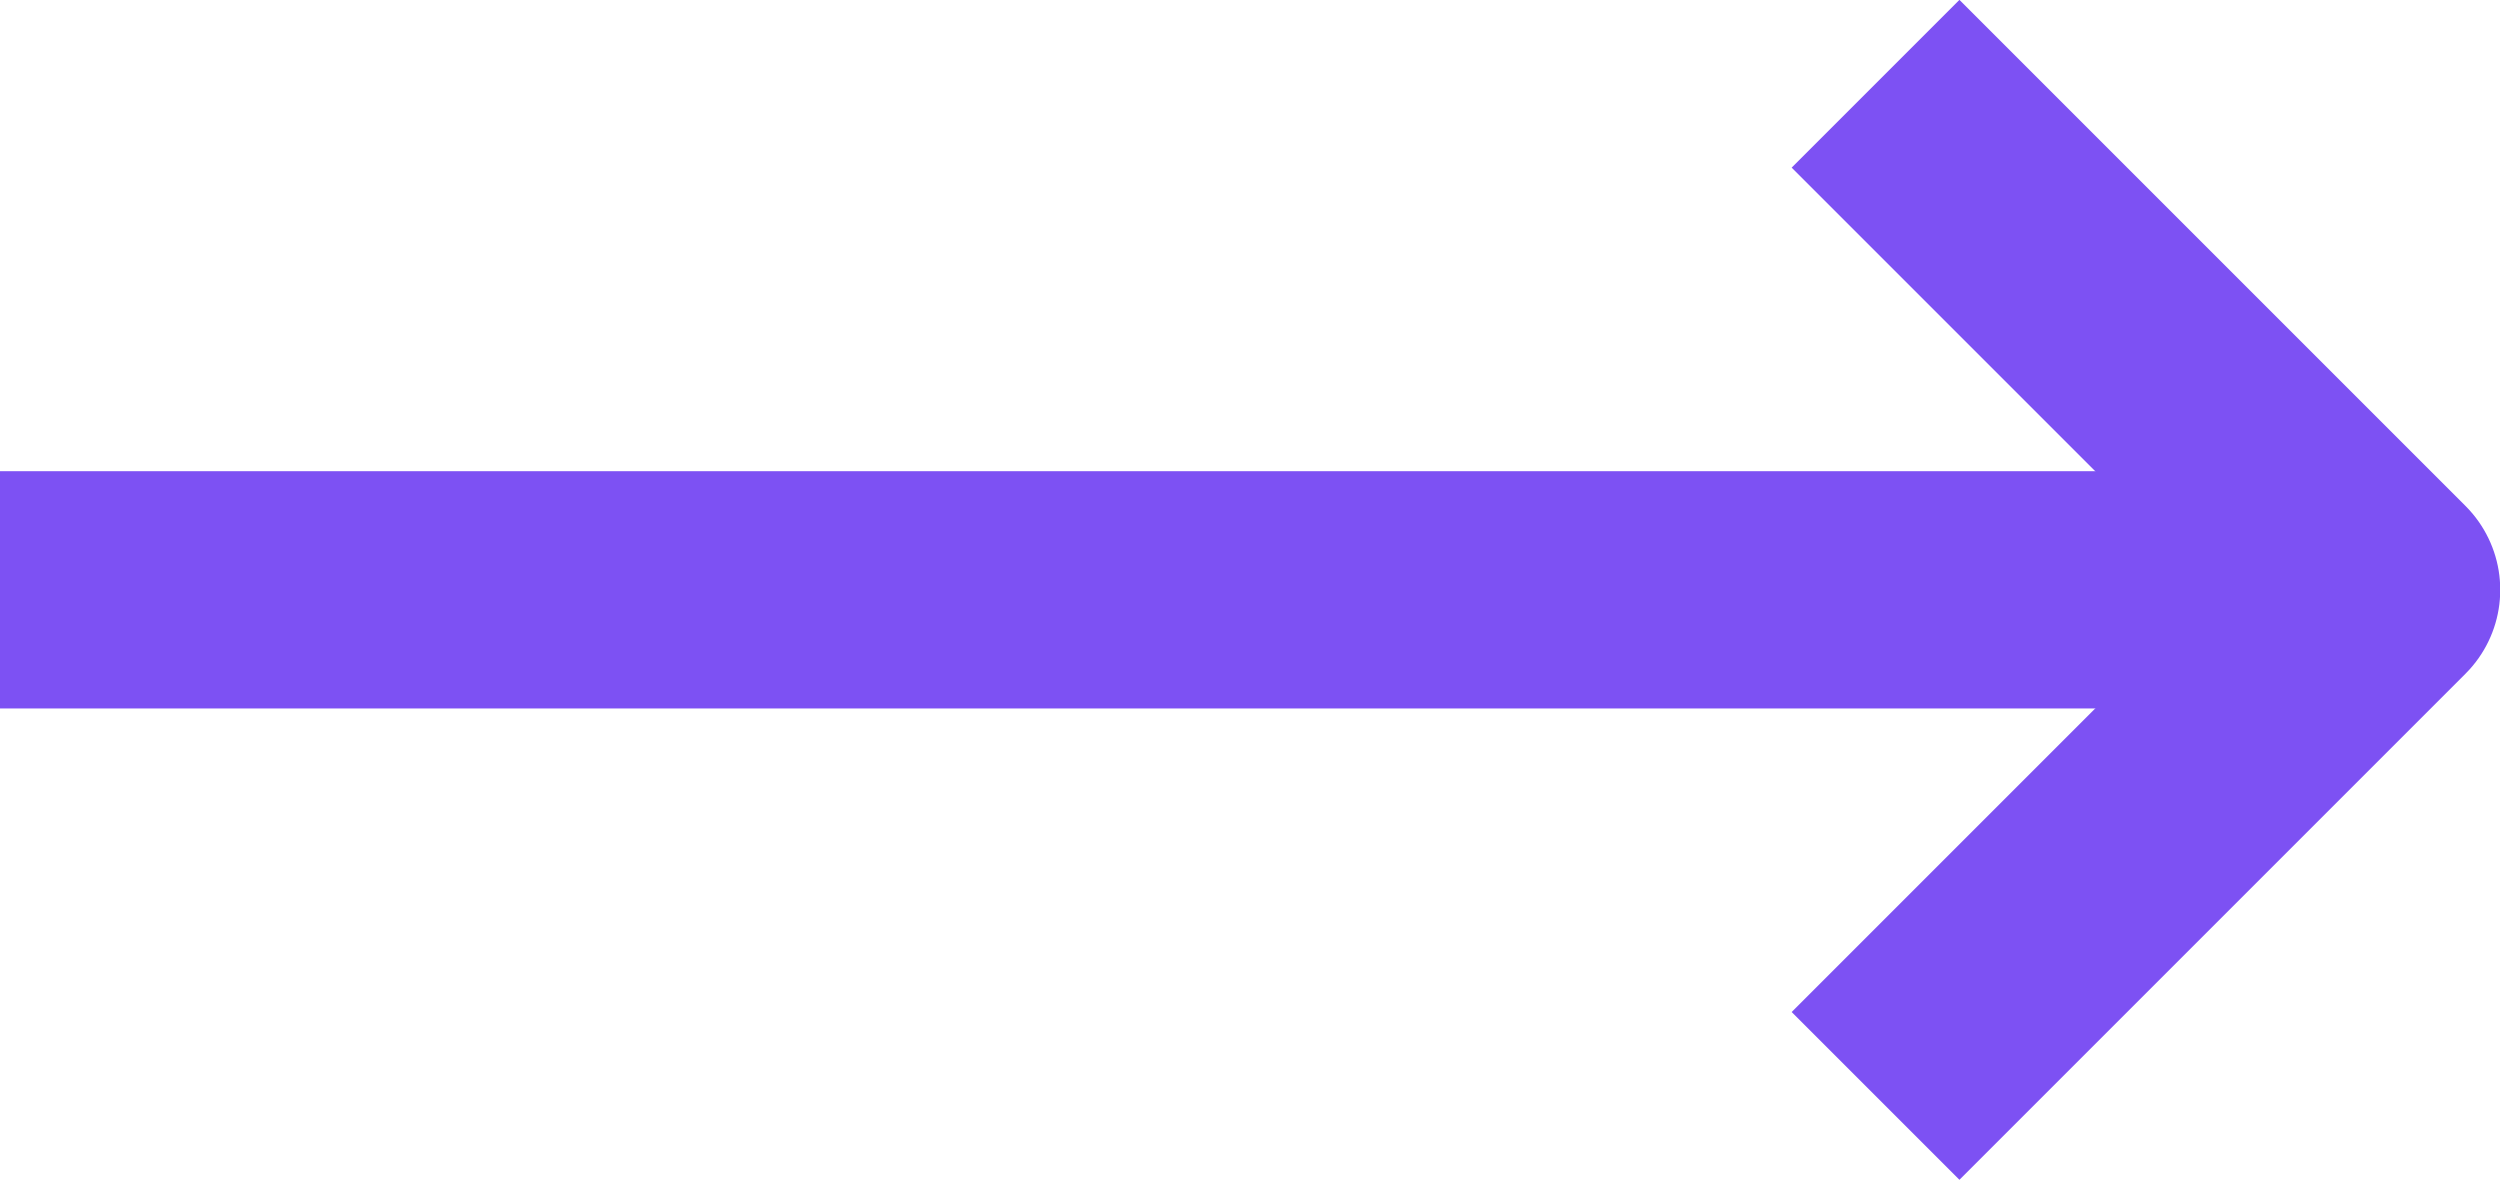
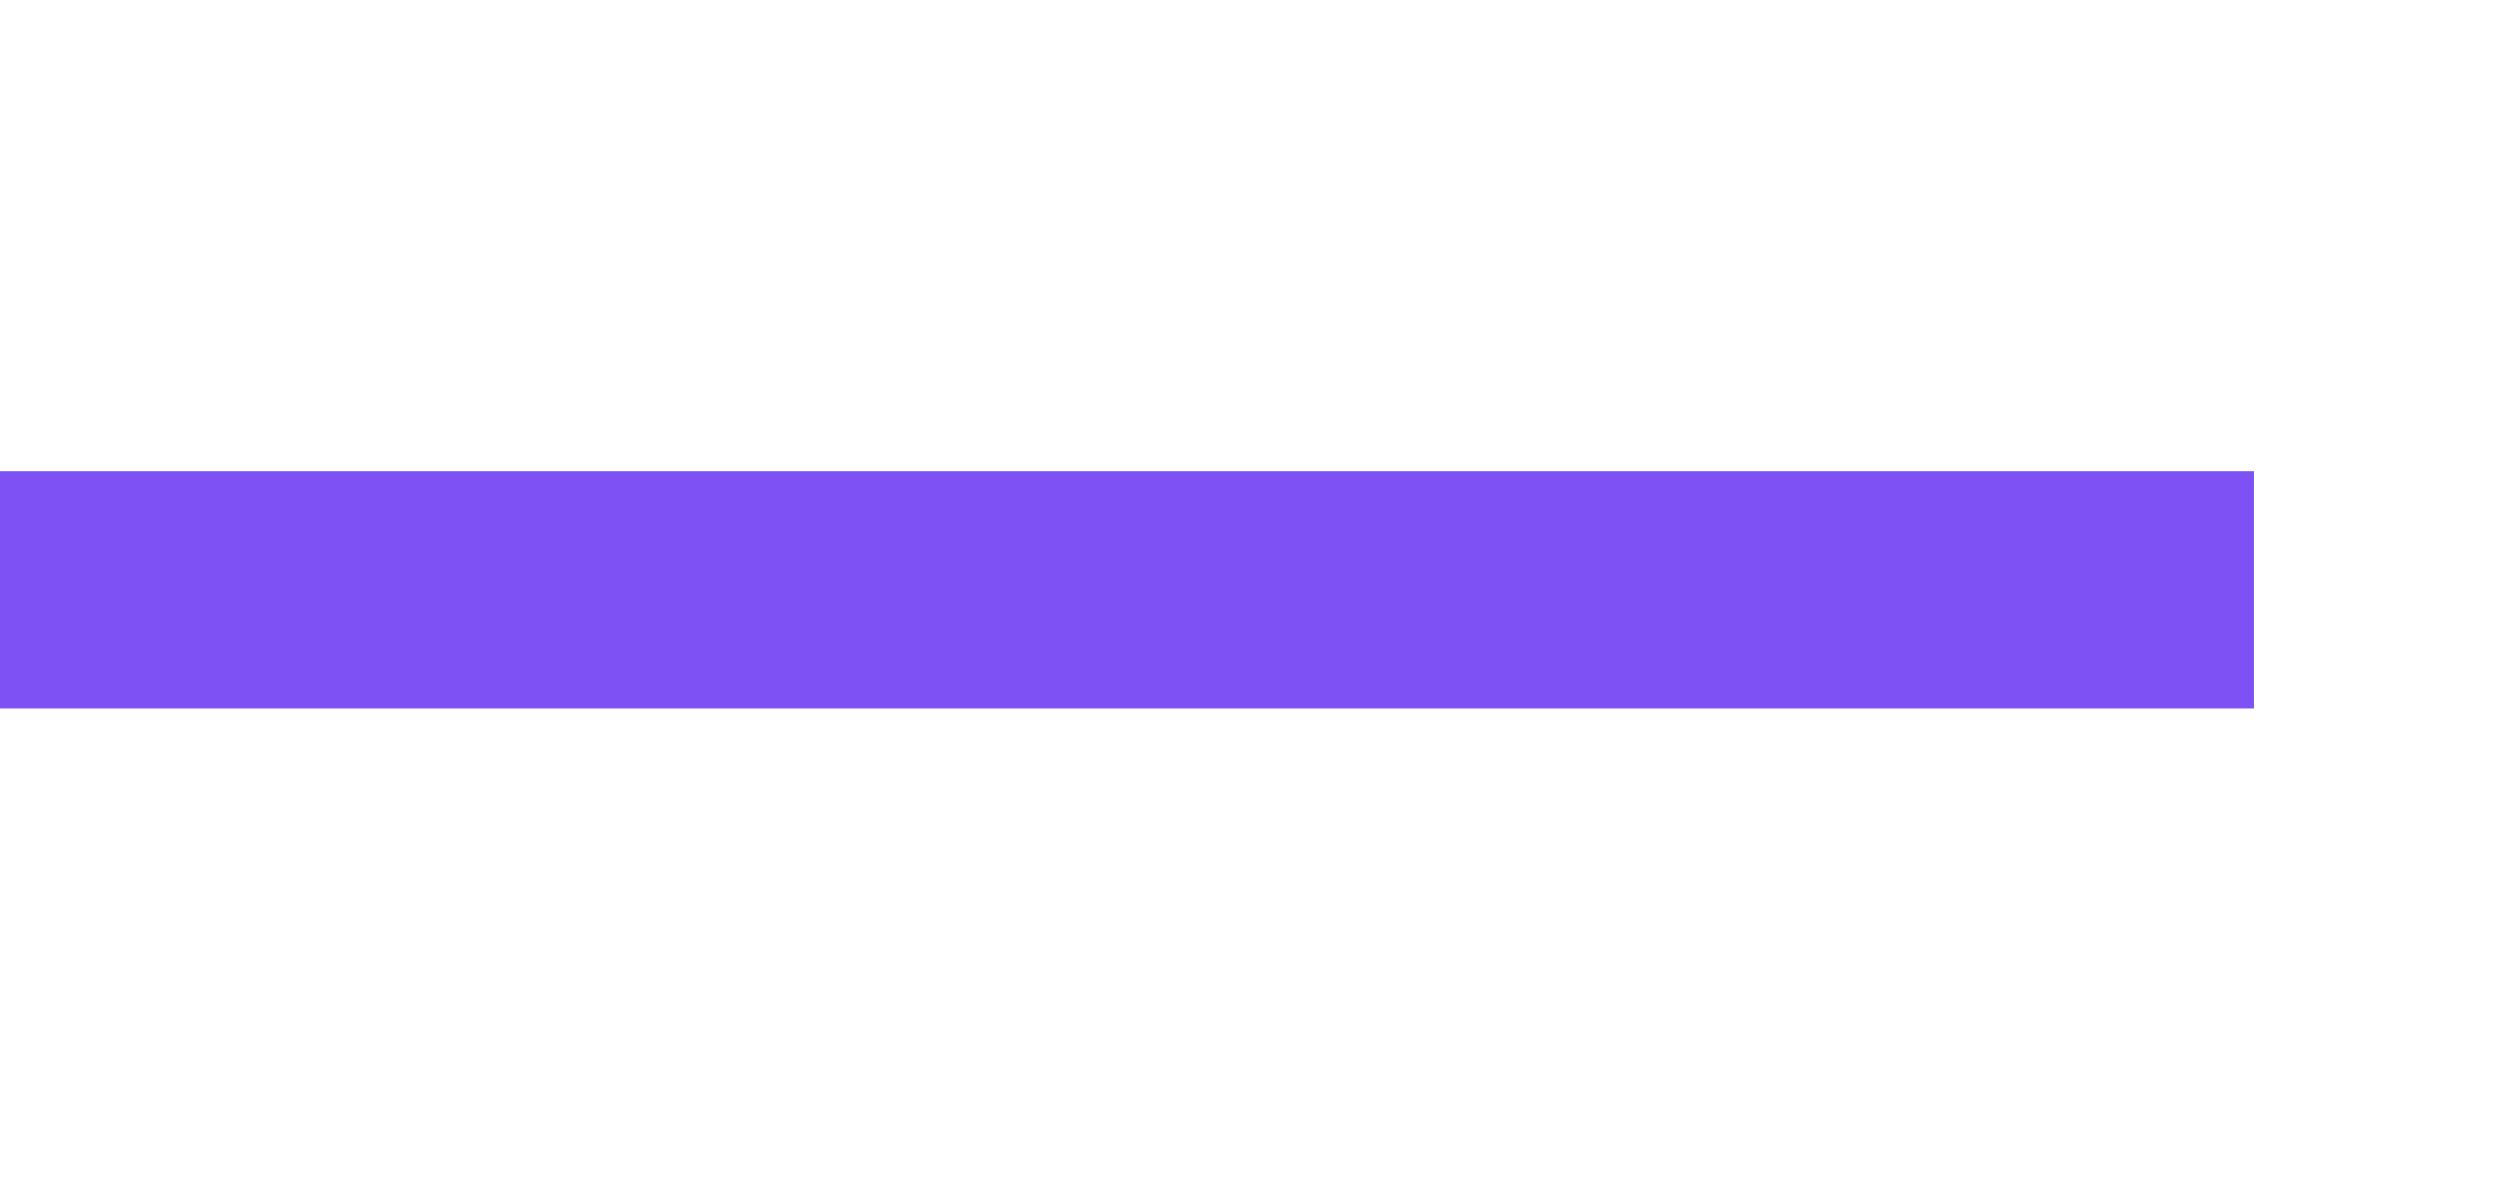
<svg xmlns="http://www.w3.org/2000/svg" width="21.074" height="9.945" viewBox="0 0 21.074 9.945">
  <g id="Group_19" data-name="Group 19" transform="translate(-730.39 -586.235)">
    <path id="Path_7" data-name="Path 7" d="M736.815,591.207h19" transform="translate(-6.425)" fill="none" stroke="#7d51f3" stroke-width="2" />
-     <path id="Path_8" data-name="Path 8" d="M750.2,587.878l4.266,4.266-4.266,4.266" transform="translate(-4 -0.937)" fill="none" stroke="#7d51f3" stroke-linejoin="round" stroke-width="2" />
  </g>
</svg>